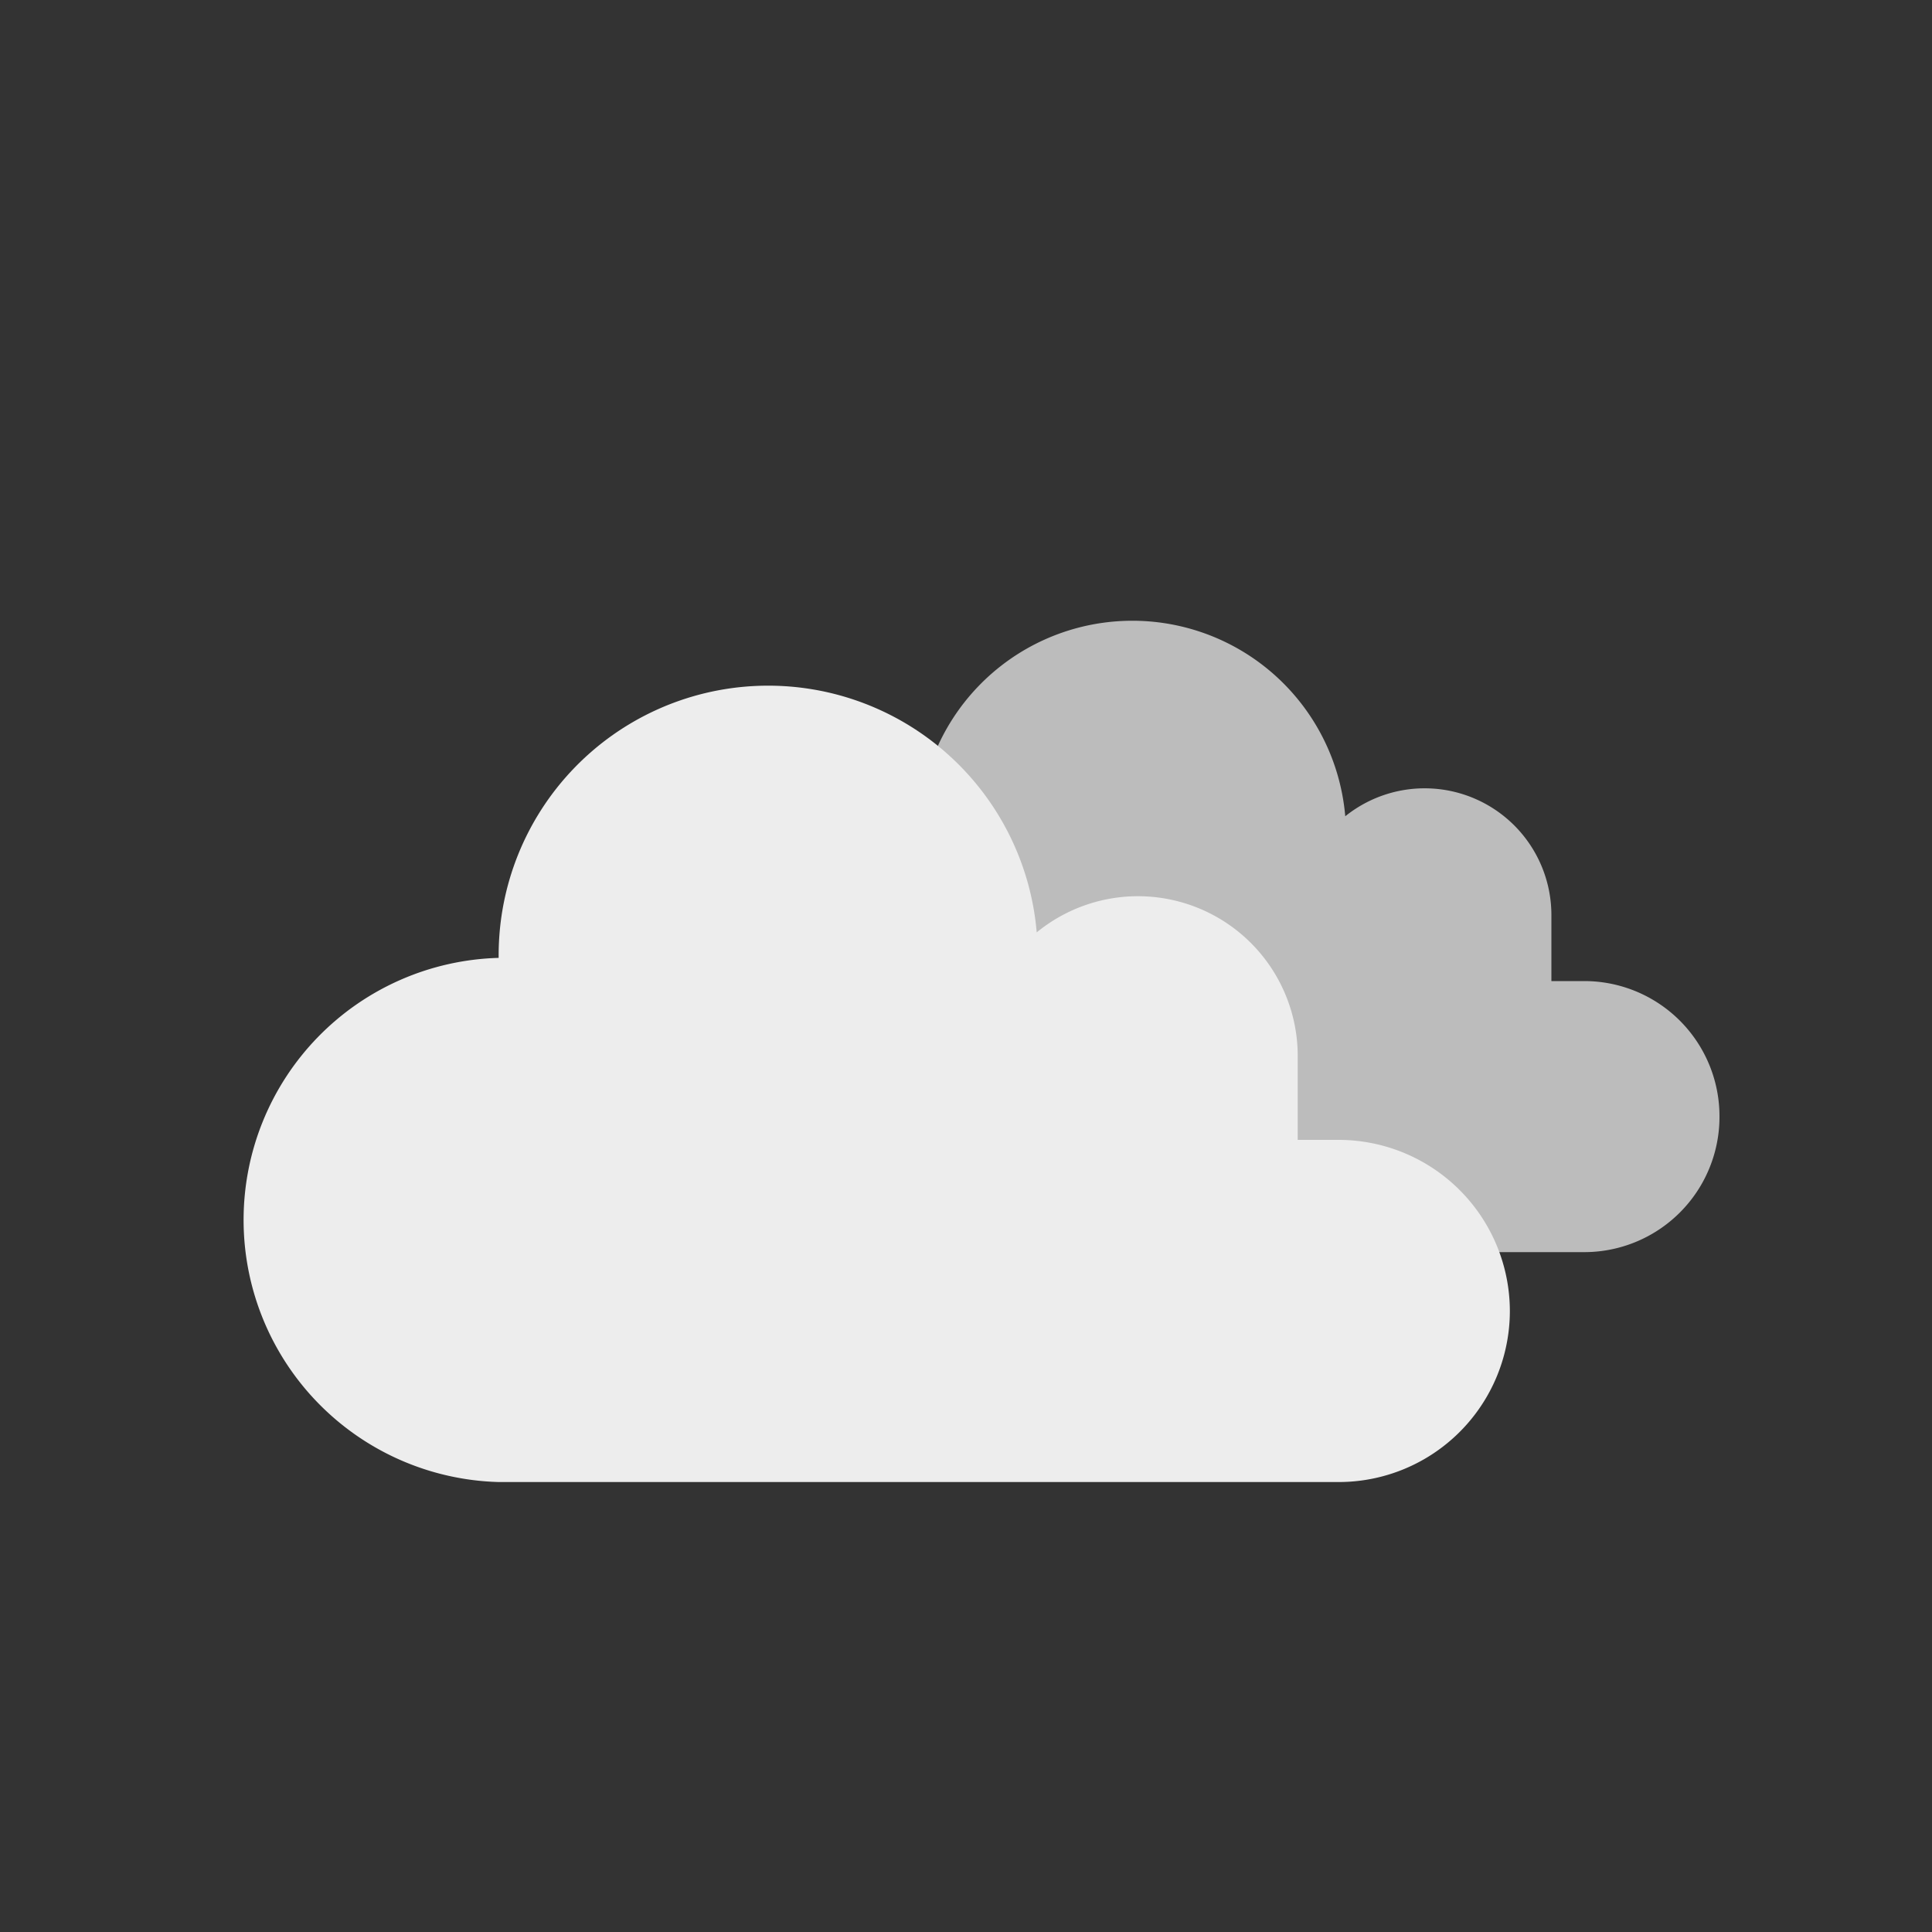
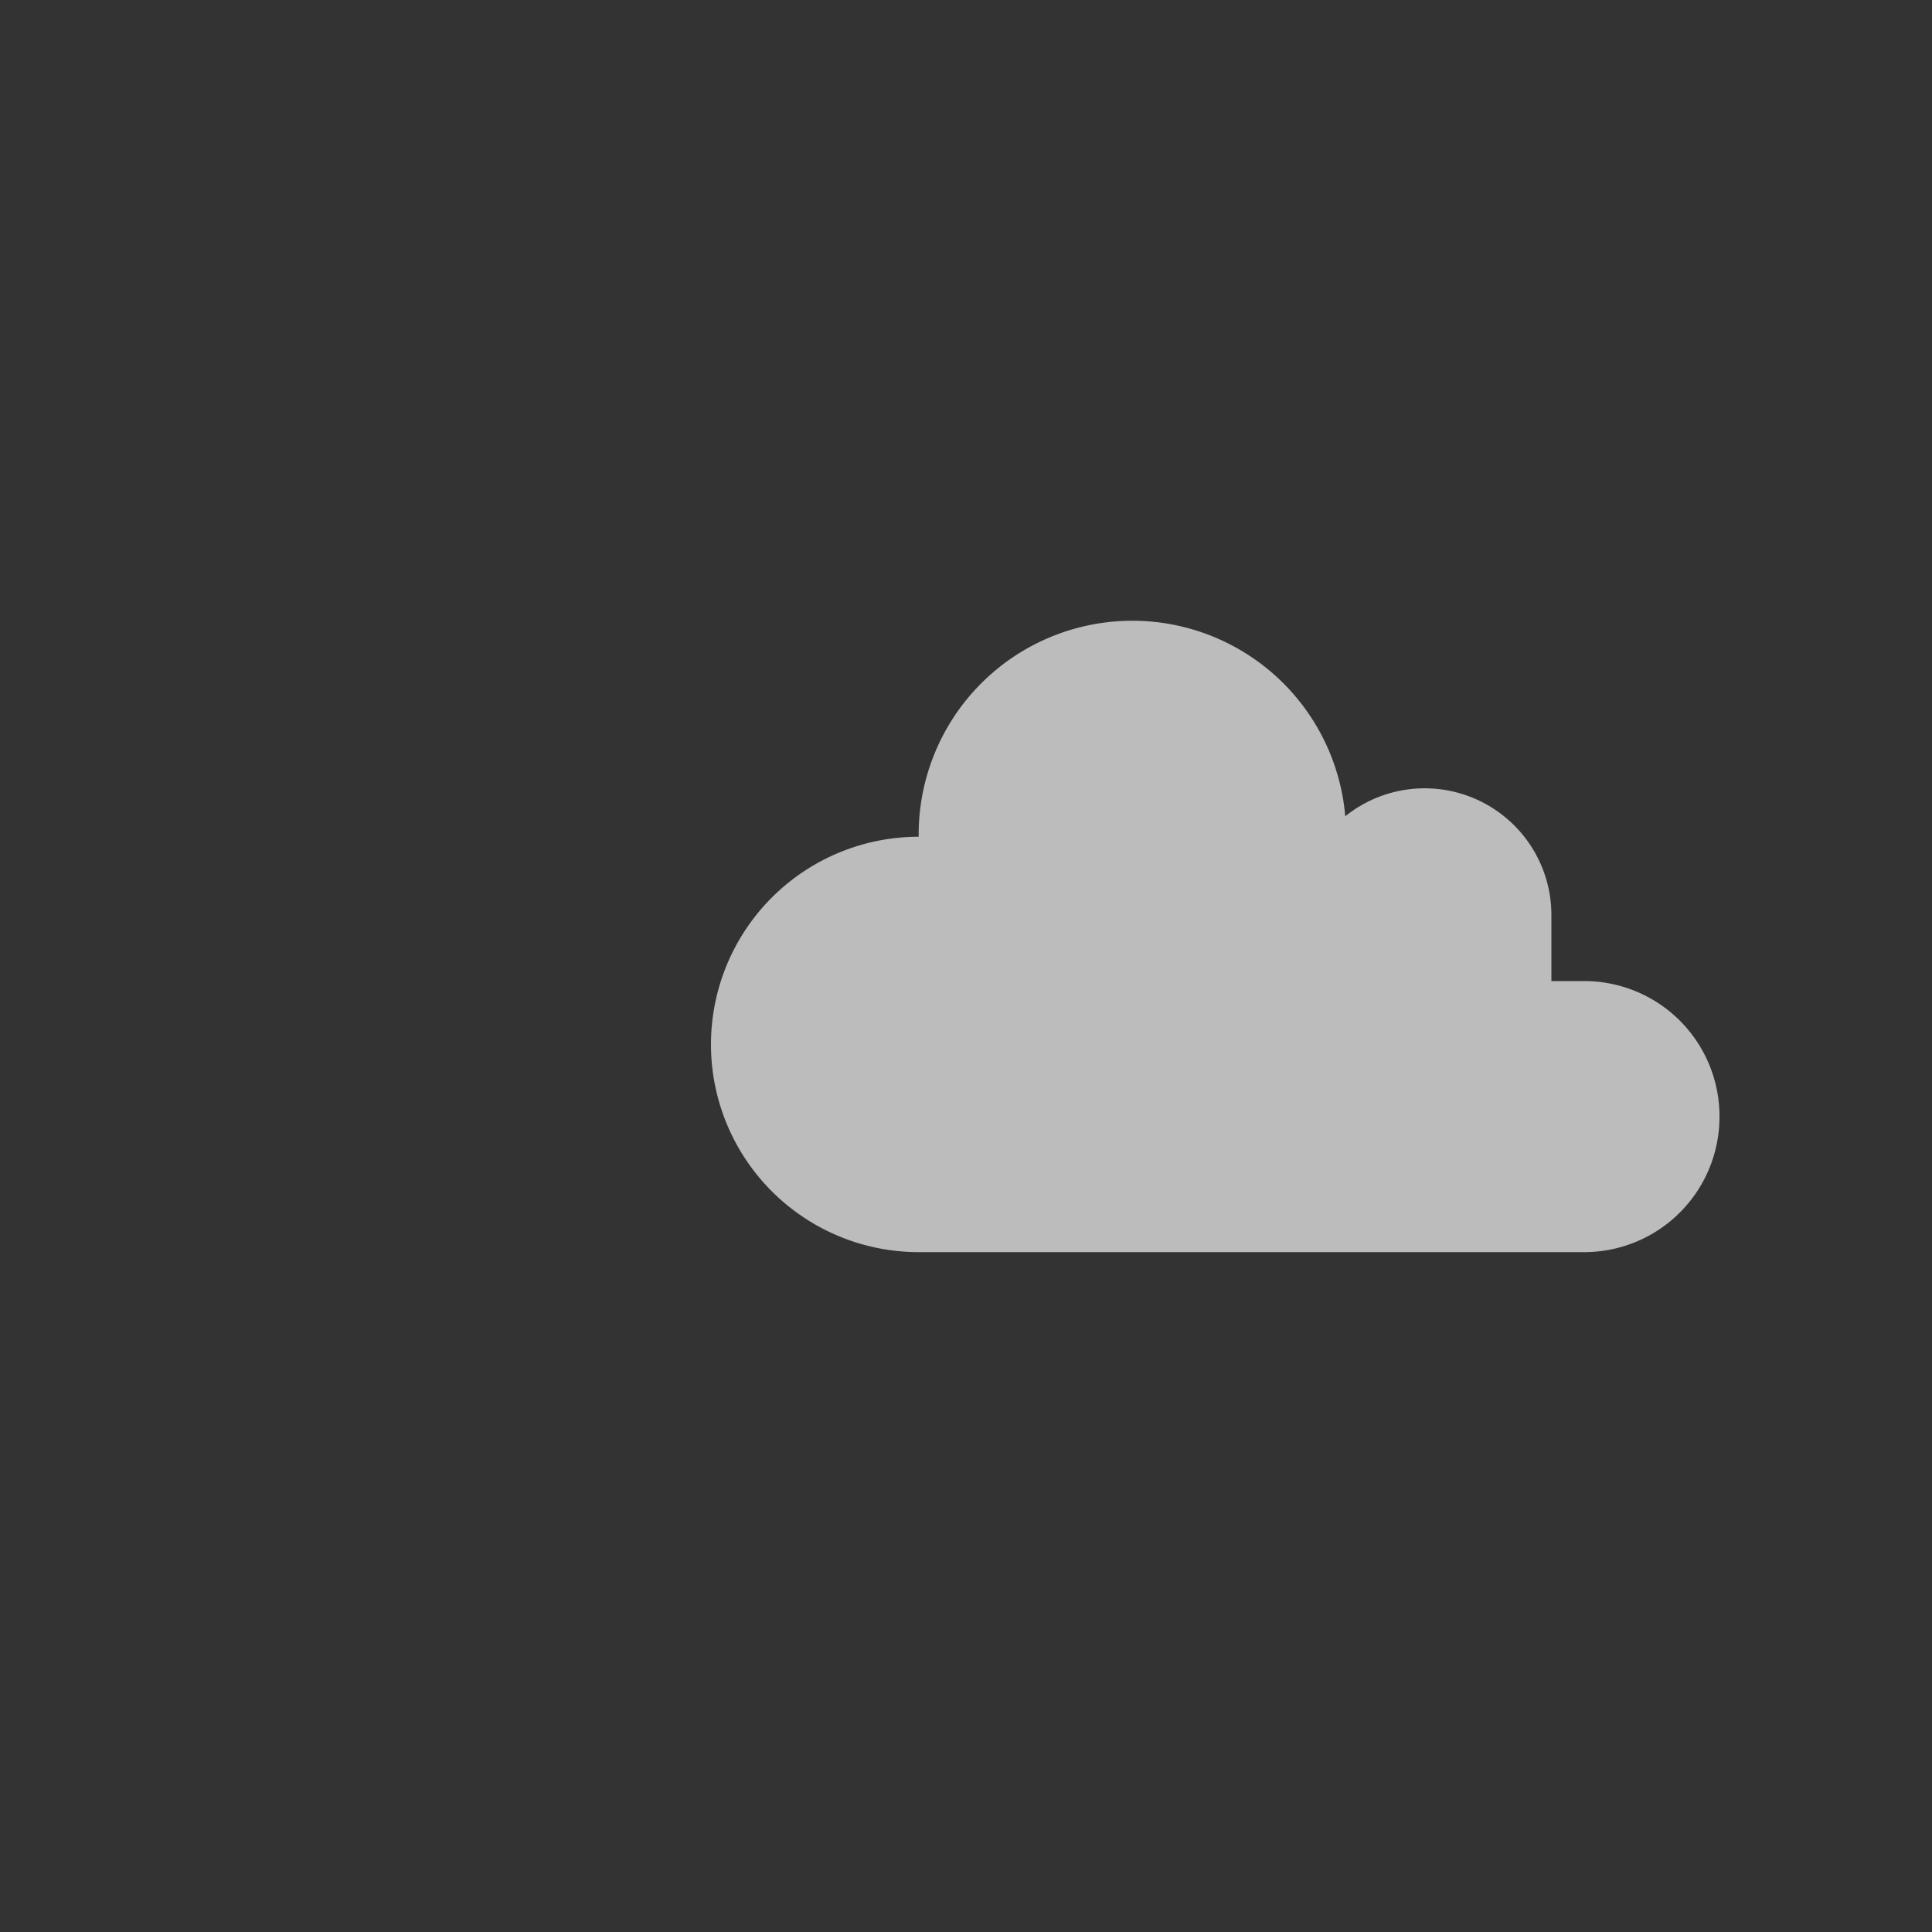
<svg xmlns="http://www.w3.org/2000/svg" id="Layer_1" data-name="Layer 1" viewBox="0 0 100 100">
  <rect x="0" y="0" width="100" height="100" fill="#333333" stroke="none" />
  <defs>
    <style>.cls-1{fill:#bcbcbc;}.cls-2{fill:#ededed;}</style>
  </defs>
  <title>Weather Conditions</title>
  <path class="cls-1" d="M89,57.81a7,7,0,0,1-7,7H47.55a10.75,10.75,0,0,1,0-21.5v-.12a11.06,11.06,0,0,1,22.08-.94A6.56,6.56,0,0,1,80.3,47.35v3.43H82A7,7,0,0,1,89,57.81Z" />
-   <path class="cls-2" d="M78.15,67.85a8.86,8.86,0,0,1-8.87,8.86H25.81a13.57,13.57,0,0,1,0-27.13v-.15a13.95,13.95,0,0,1,27.85-1.17,8.27,8.27,0,0,1,13.51,6.39V59h2.16A8.87,8.87,0,0,1,78.15,67.85Z" />
</svg>